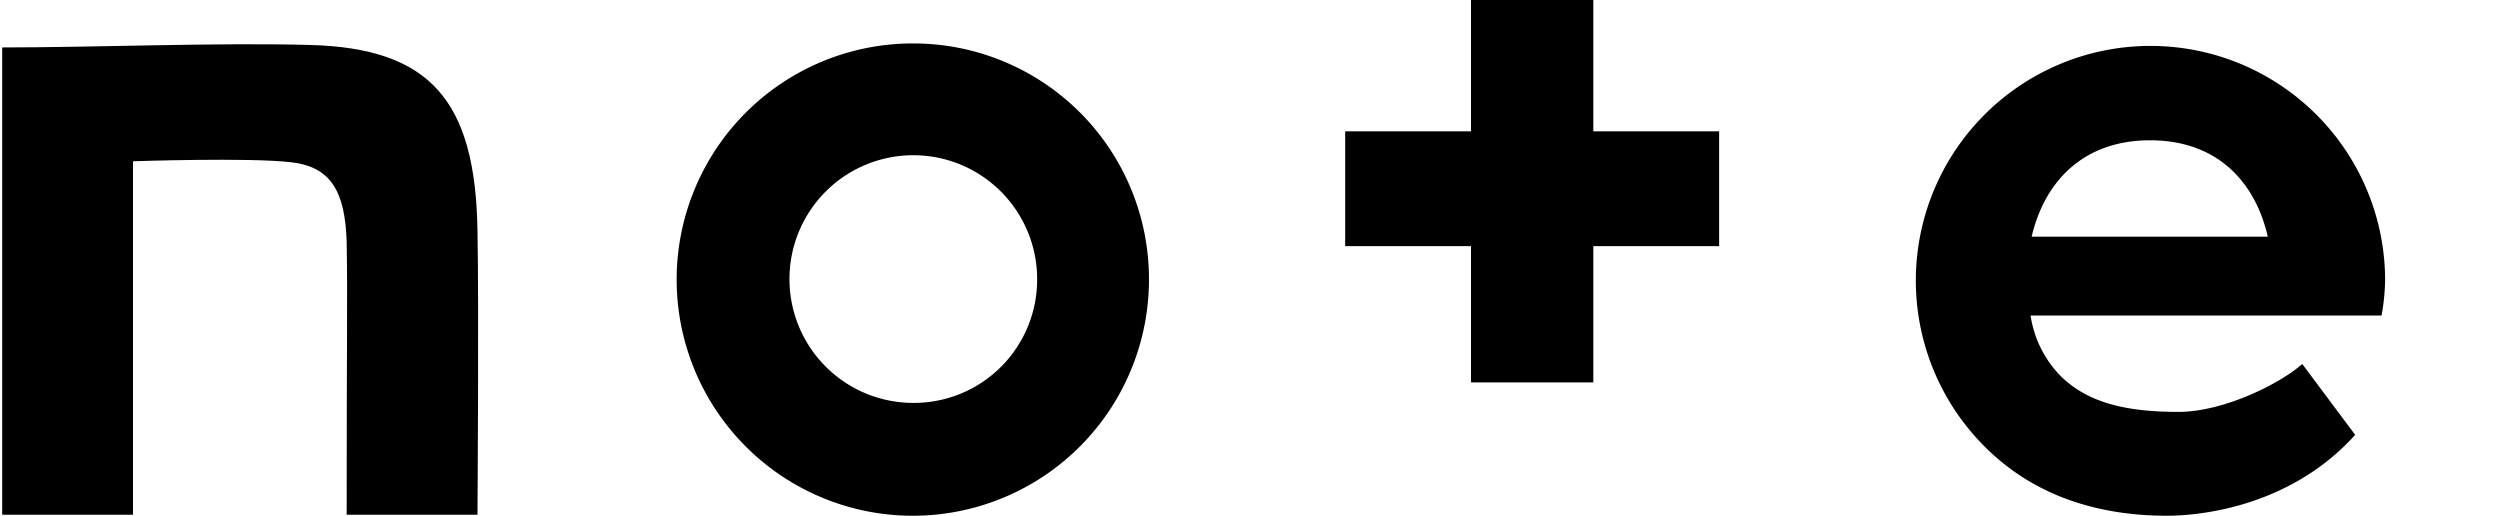
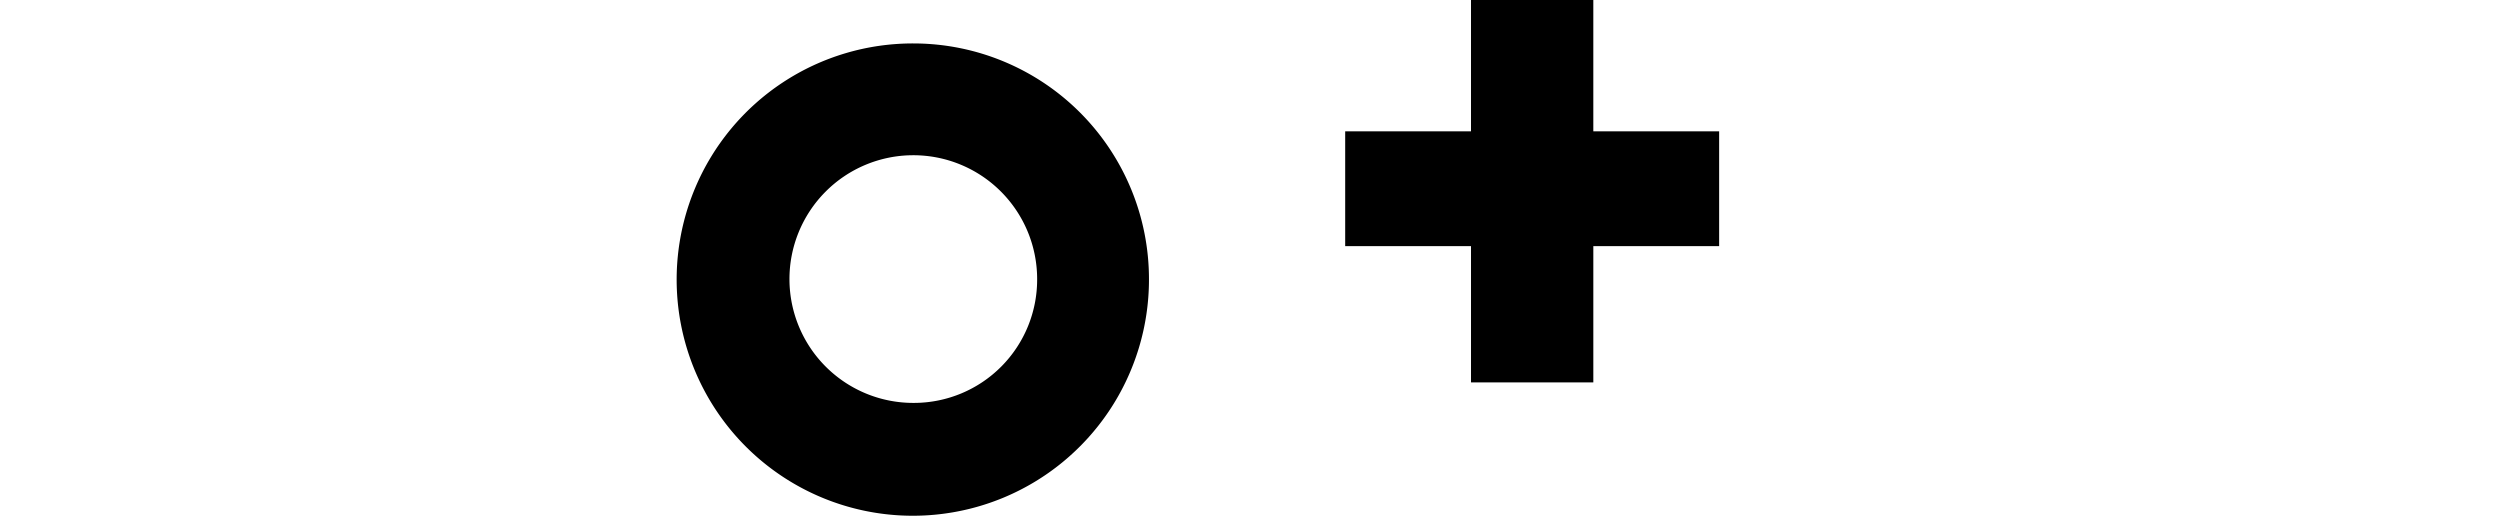
<svg xmlns="http://www.w3.org/2000/svg" width="230.135" height="47.476" viewBox="0 0 230.135 47.476">
  <defs>
    <clipPath id="clip-path">
      <rect id="長方形_32845" data-name="長方形 32845" width="230.135" height="47.476" transform="translate(31.096 27.62)" fill="#fff" />
    </clipPath>
  </defs>
  <g id="note" transform="translate(-31.096 -27.62)" clip-path="url(#clip-path)">
-     <path id="パス_195013" data-name="パス 195013" d="M96.364,69.024c-8.273-.23-19.854.23-28.264.23v43.017H80.141V79.733s10.708-.368,14.569.092c3.631.414,4.964,2.666,5.1,7.353.092,5.331,0,8.135,0,25.093h12.041s.138-19.394,0-26.15C111.669,74.126,107.486,69.3,96.364,69.024Z" transform="translate(-36.802 -37.267)" />
    <path id="パス_195014" data-name="パス 195014" d="M225.4,68.8A21.739,21.739,0,1,0,247,90.538,21.693,21.693,0,0,0,225.4,68.8Zm0,33.09a11.4,11.4,0,1,1,11.306-11.4A11.347,11.347,0,0,1,225.4,101.89Z" transform="translate(-110.137 -37.181)" />
-     <path id="パス_195015" data-name="パス 195015" d="M494.6,90.538a21.6,21.6,0,1,0-34.974,17.051c3.493,2.758,8.364,4.688,14.891,4.688,3.171,0,11.4-.873,17.326-7.445l-4.872-6.526c-2.068,1.838-7.261,4.412-11.4,4.412-5.239,0-8.41-1.011-10.708-3.171a10.077,10.077,0,0,1-2.9-5.7h32.309A19.686,19.686,0,0,0,494.6,90.538Zm-32.539-3.952c1.195-5.1,4.78-8.87,10.892-8.87,6.388,0,9.743,4.044,10.846,8.87Z" transform="translate(-243.944 -37.181)" />
    <path id="パス_195016" data-name="パス 195016" d="M359.941,60.1h-11.26V72.187H337.1v10.57h11.582V95.3h11.26V82.757h11.582V72.187H359.941Z" transform="translate(-182.174 -32.479)" />
  </g>
</svg>